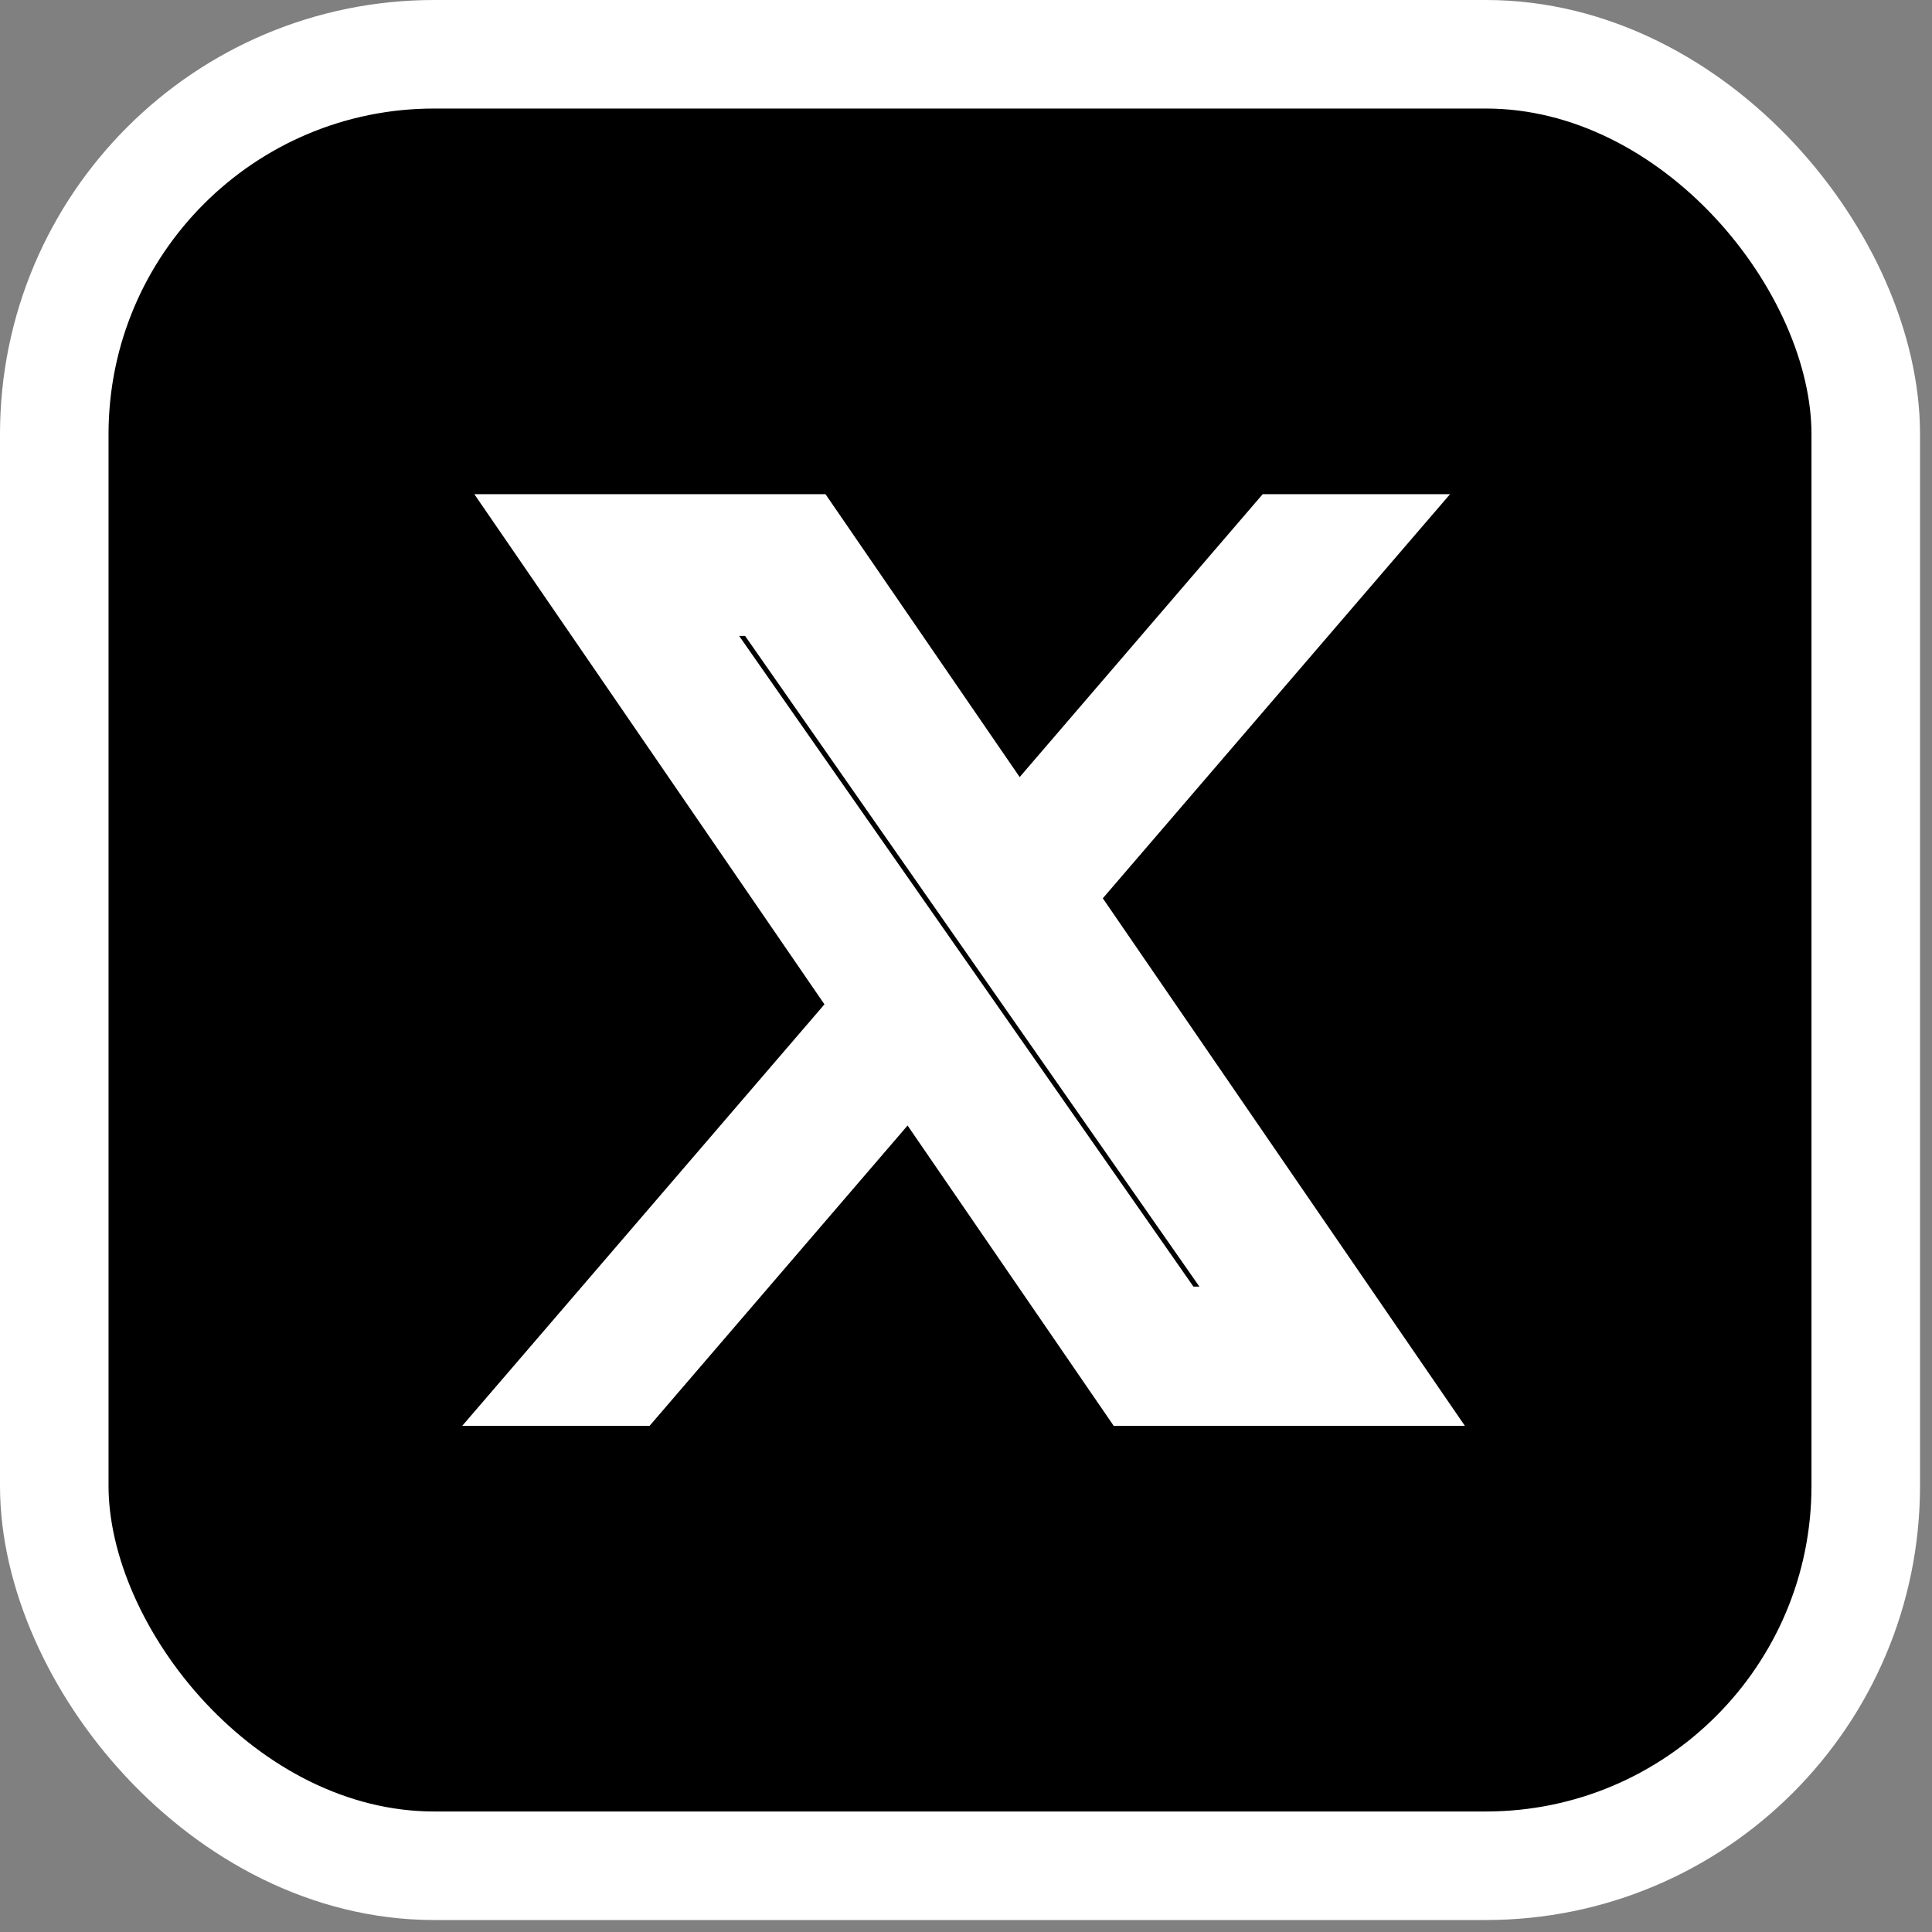
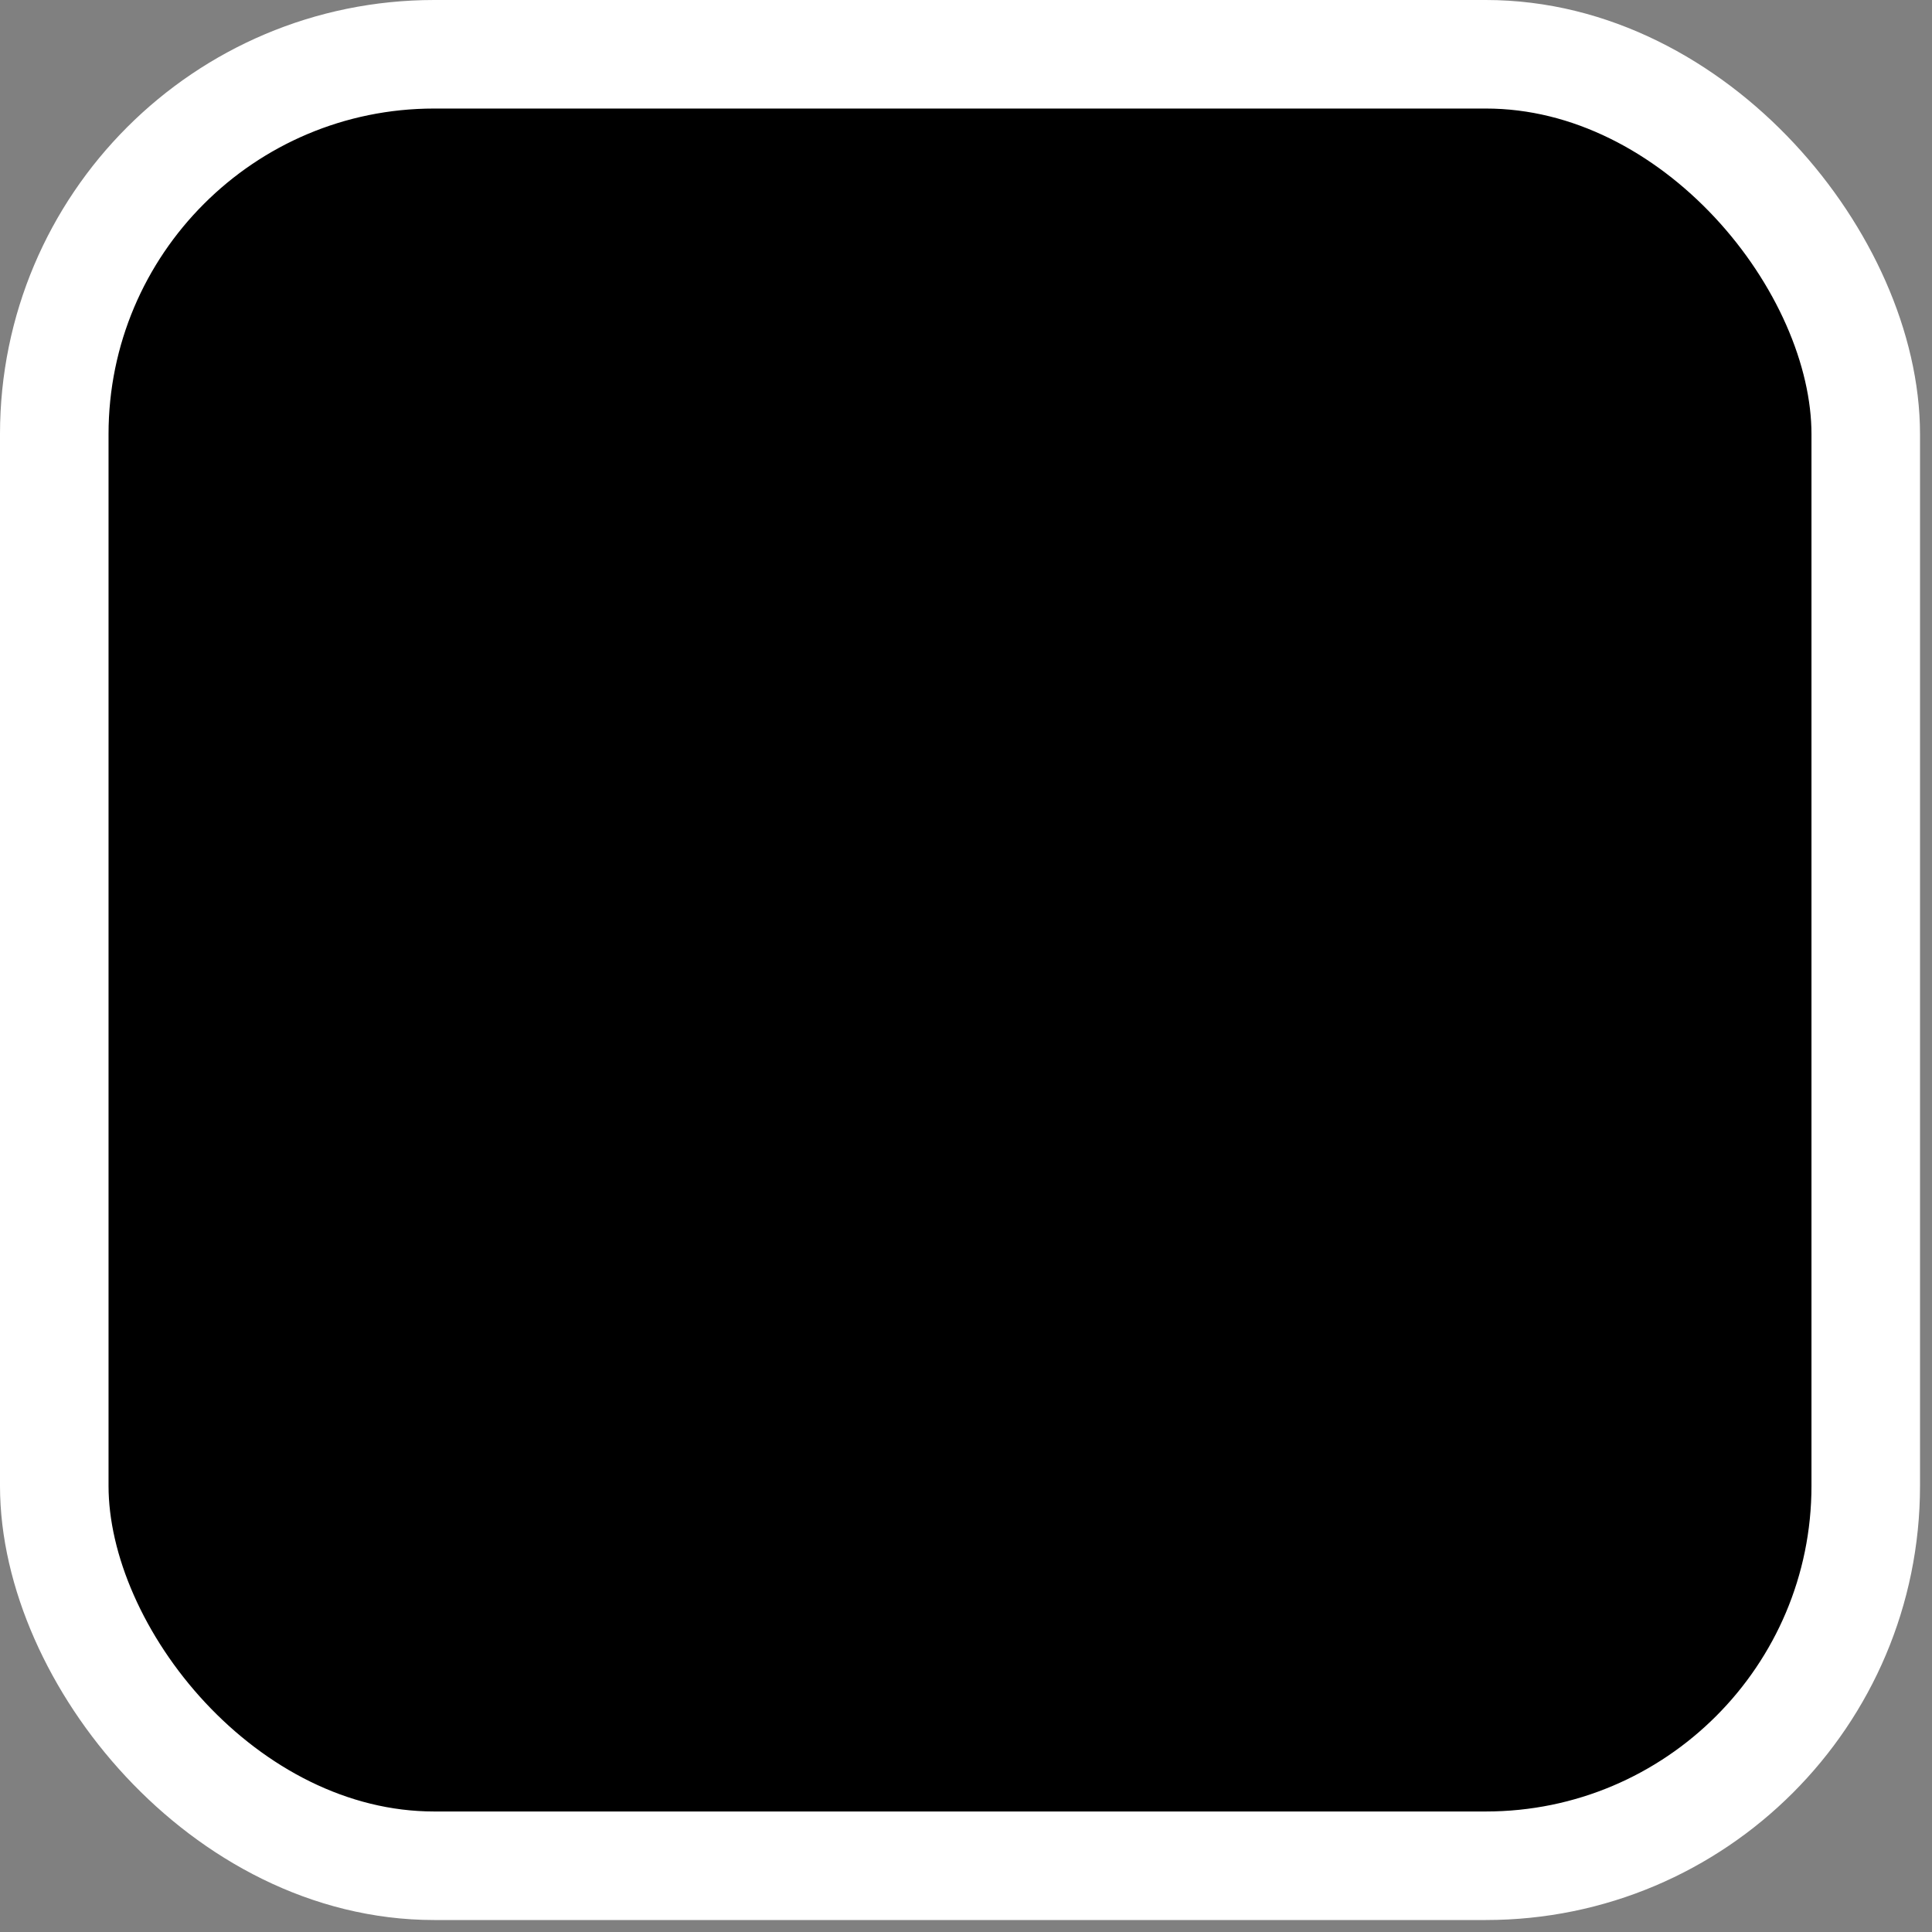
<svg xmlns="http://www.w3.org/2000/svg" width="89" height="89" viewBox="0 0 89 89" fill="none">
  <rect x="0" y="0" width="89" height="89" fill="#808080" stroke="none" />
  <rect x="2.5" y="2.5" width="83.448" height="83.448" rx="17.5" fill="black" stroke="white" stroke-width="5" />
-   <path d="M46.884 37.435L37.8 24.2L37.502 23.766H36.975H25.65H23.751L24.826 25.331L39.239 46.335L24.892 63.031L23.472 64.683H25.65H29.006H29.465L29.764 64.335L41.897 50.21L51.533 64.249L51.831 64.683H52.358H63.683H65.582L64.507 63.117L49.543 41.313L63.2 25.417L64.619 23.766H62.441H59.086H58.626L58.327 24.114L46.884 37.435ZM44.509 46.02L44.509 46.02L43.005 43.866L32.132 28.295H34.846L44.206 41.703L44.206 41.703L45.71 43.857L45.71 43.857L57.17 60.27H54.456L44.509 46.02Z" fill="white" stroke="white" stroke-width="2" />
</svg>